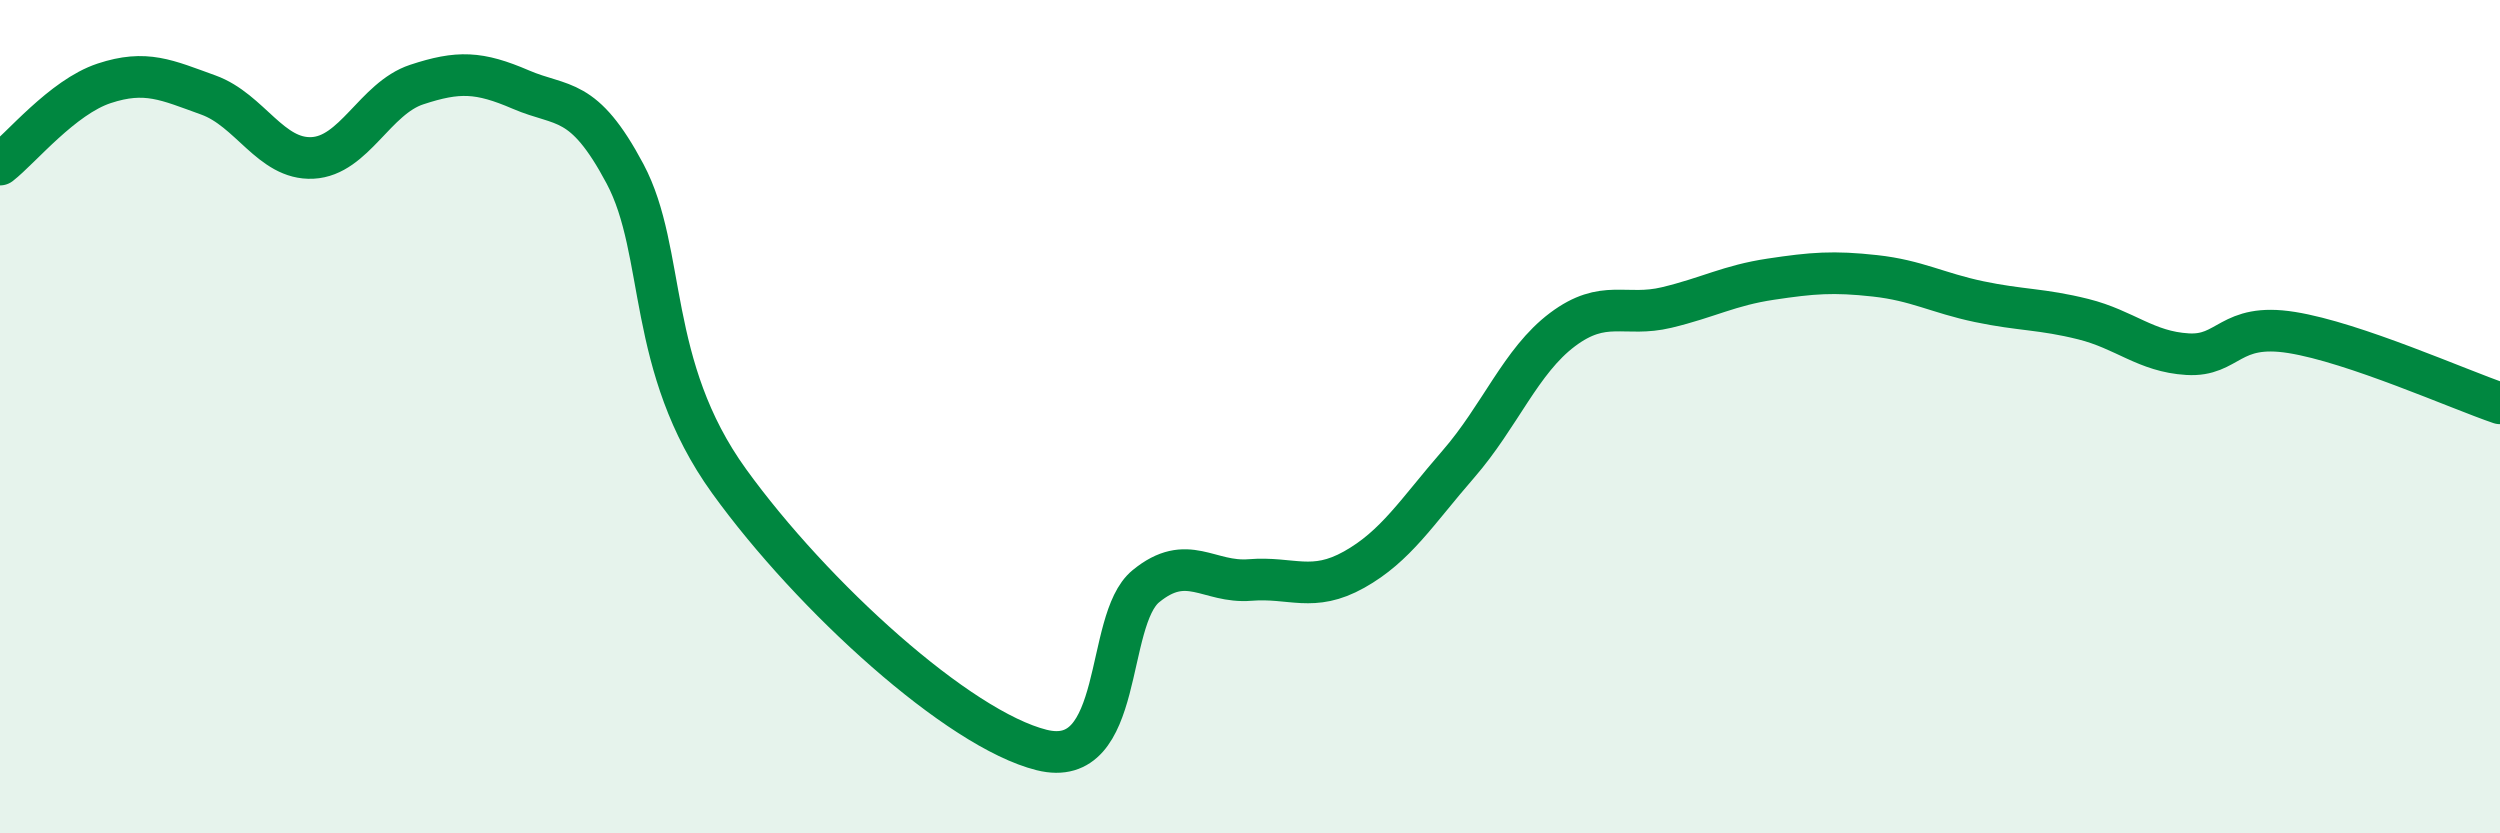
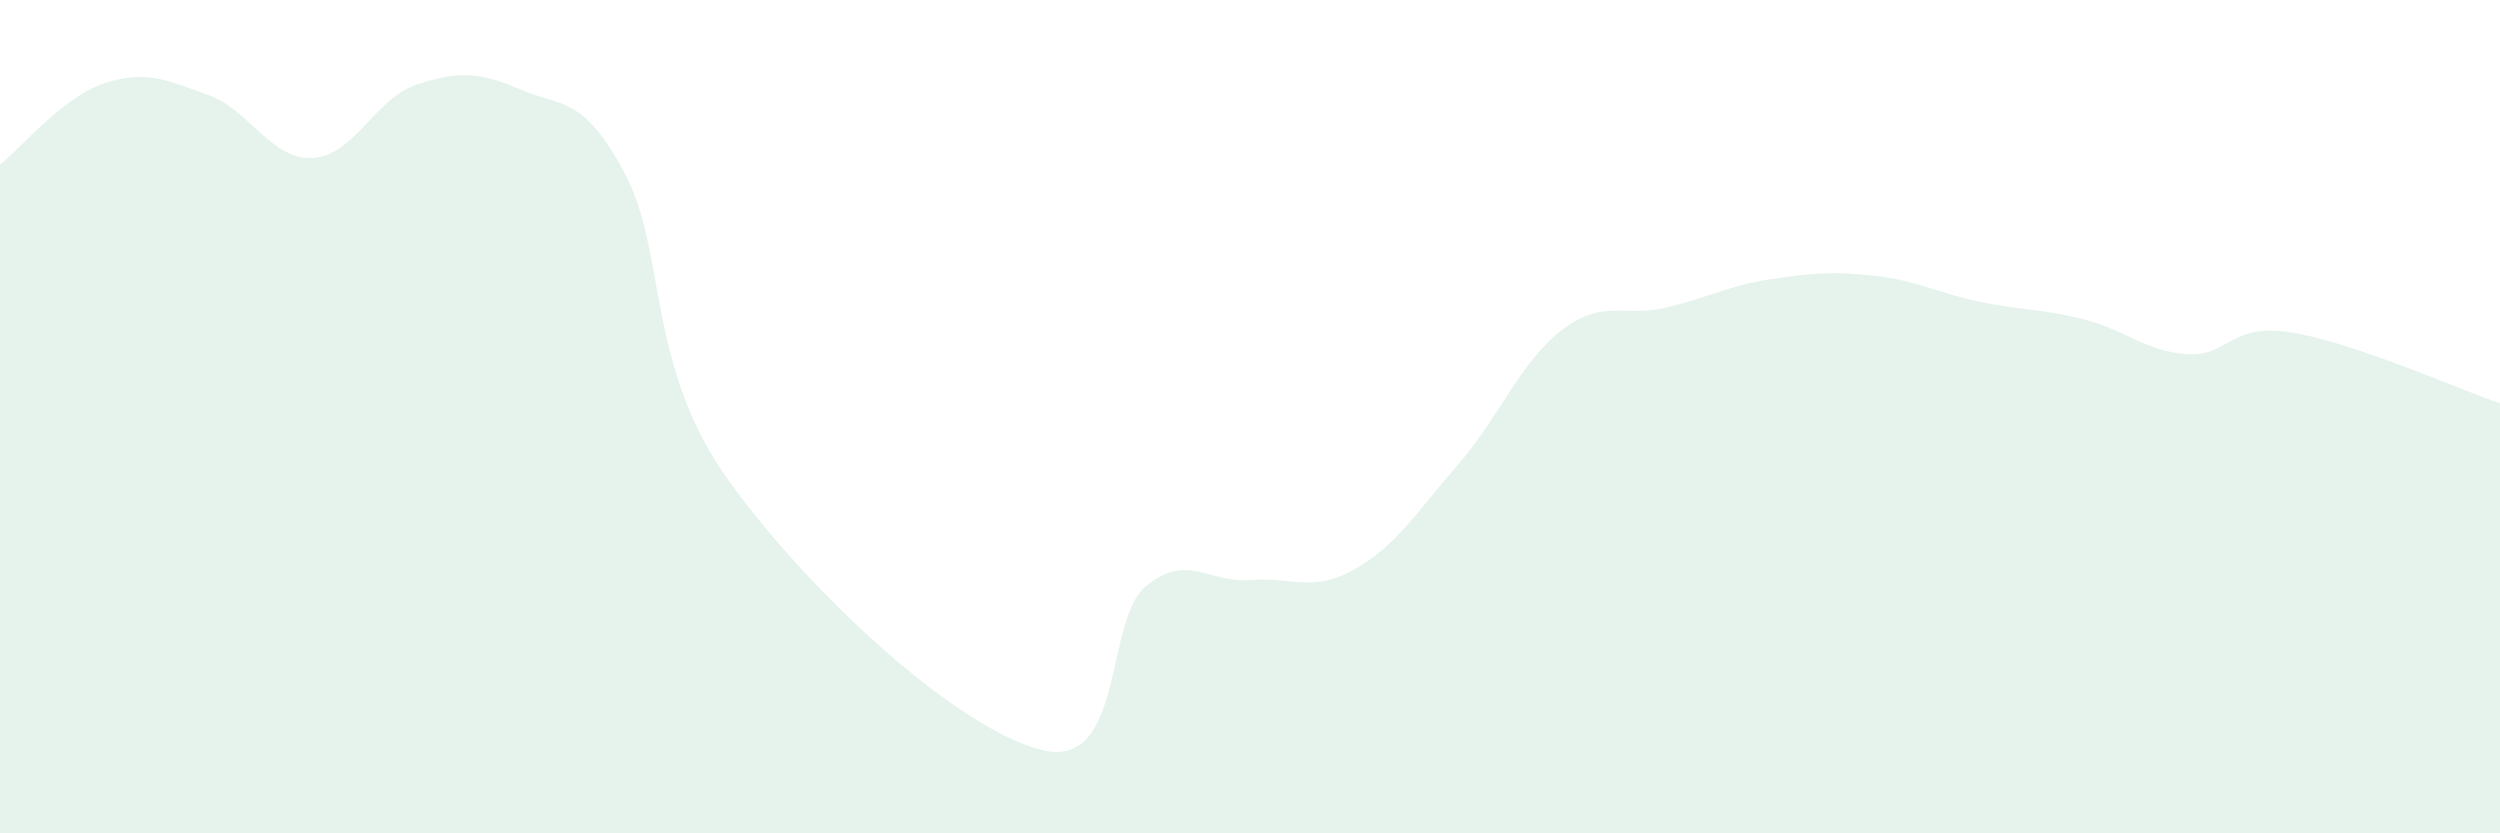
<svg xmlns="http://www.w3.org/2000/svg" width="60" height="20" viewBox="0 0 60 20">
  <path d="M 0,3.95 C 0.5,3.56 1.5,2.33 2.5,2 C 3.5,1.67 4,1.92 5,2.28 C 6,2.64 6.5,3.84 7.5,3.79 C 8.5,3.74 9,2.36 10,2.03 C 11,1.7 11.5,1.72 12.5,2.15 C 13.5,2.58 14,2.29 15,4.17 C 16,6.05 15.5,8.78 17.5,11.55 C 19.5,14.32 23,17.5 25,18 C 27,18.5 26.5,14.89 27.5,14.07 C 28.5,13.25 29,14 30,13.92 C 31,13.84 31.5,14.23 32.5,13.67 C 33.5,13.11 34,12.29 35,11.14 C 36,9.99 36.5,8.66 37.5,7.91 C 38.5,7.16 39,7.62 40,7.38 C 41,7.14 41.5,6.85 42.5,6.7 C 43.5,6.55 44,6.51 45,6.62 C 46,6.73 46.5,7.03 47.5,7.24 C 48.5,7.45 49,7.41 50,7.66 C 51,7.91 51.5,8.44 52.5,8.5 C 53.5,8.56 53.5,7.74 55,7.98 C 56.5,8.22 59,9.34 60,9.68L60 20L0 20Z" fill="#008740" opacity="0.1" stroke-linecap="round" stroke-linejoin="round" />
-   <path d="M 0,3.95 C 0.5,3.56 1.5,2.33 2.5,2 C 3.5,1.67 4,1.92 5,2.28 C 6,2.64 6.5,3.84 7.5,3.79 C 8.5,3.74 9,2.36 10,2.03 C 11,1.7 11.5,1.72 12.5,2.15 C 13.5,2.58 14,2.29 15,4.17 C 16,6.05 15.5,8.78 17.5,11.55 C 19.5,14.32 23,17.5 25,18 C 27,18.5 26.5,14.89 27.5,14.07 C 28.5,13.25 29,14 30,13.92 C 31,13.84 31.5,14.23 32.5,13.67 C 33.5,13.11 34,12.29 35,11.14 C 36,9.99 36.5,8.66 37.5,7.91 C 38.5,7.16 39,7.62 40,7.38 C 41,7.14 41.5,6.85 42.5,6.7 C 43.5,6.55 44,6.51 45,6.62 C 46,6.73 46.5,7.03 47.5,7.24 C 48.5,7.45 49,7.41 50,7.66 C 51,7.91 51.5,8.44 52.5,8.5 C 53.5,8.56 53.5,7.74 55,7.98 C 56.5,8.22 59,9.34 60,9.68" stroke="#008740" stroke-width="1" fill="none" stroke-linecap="round" stroke-linejoin="round" />
</svg>